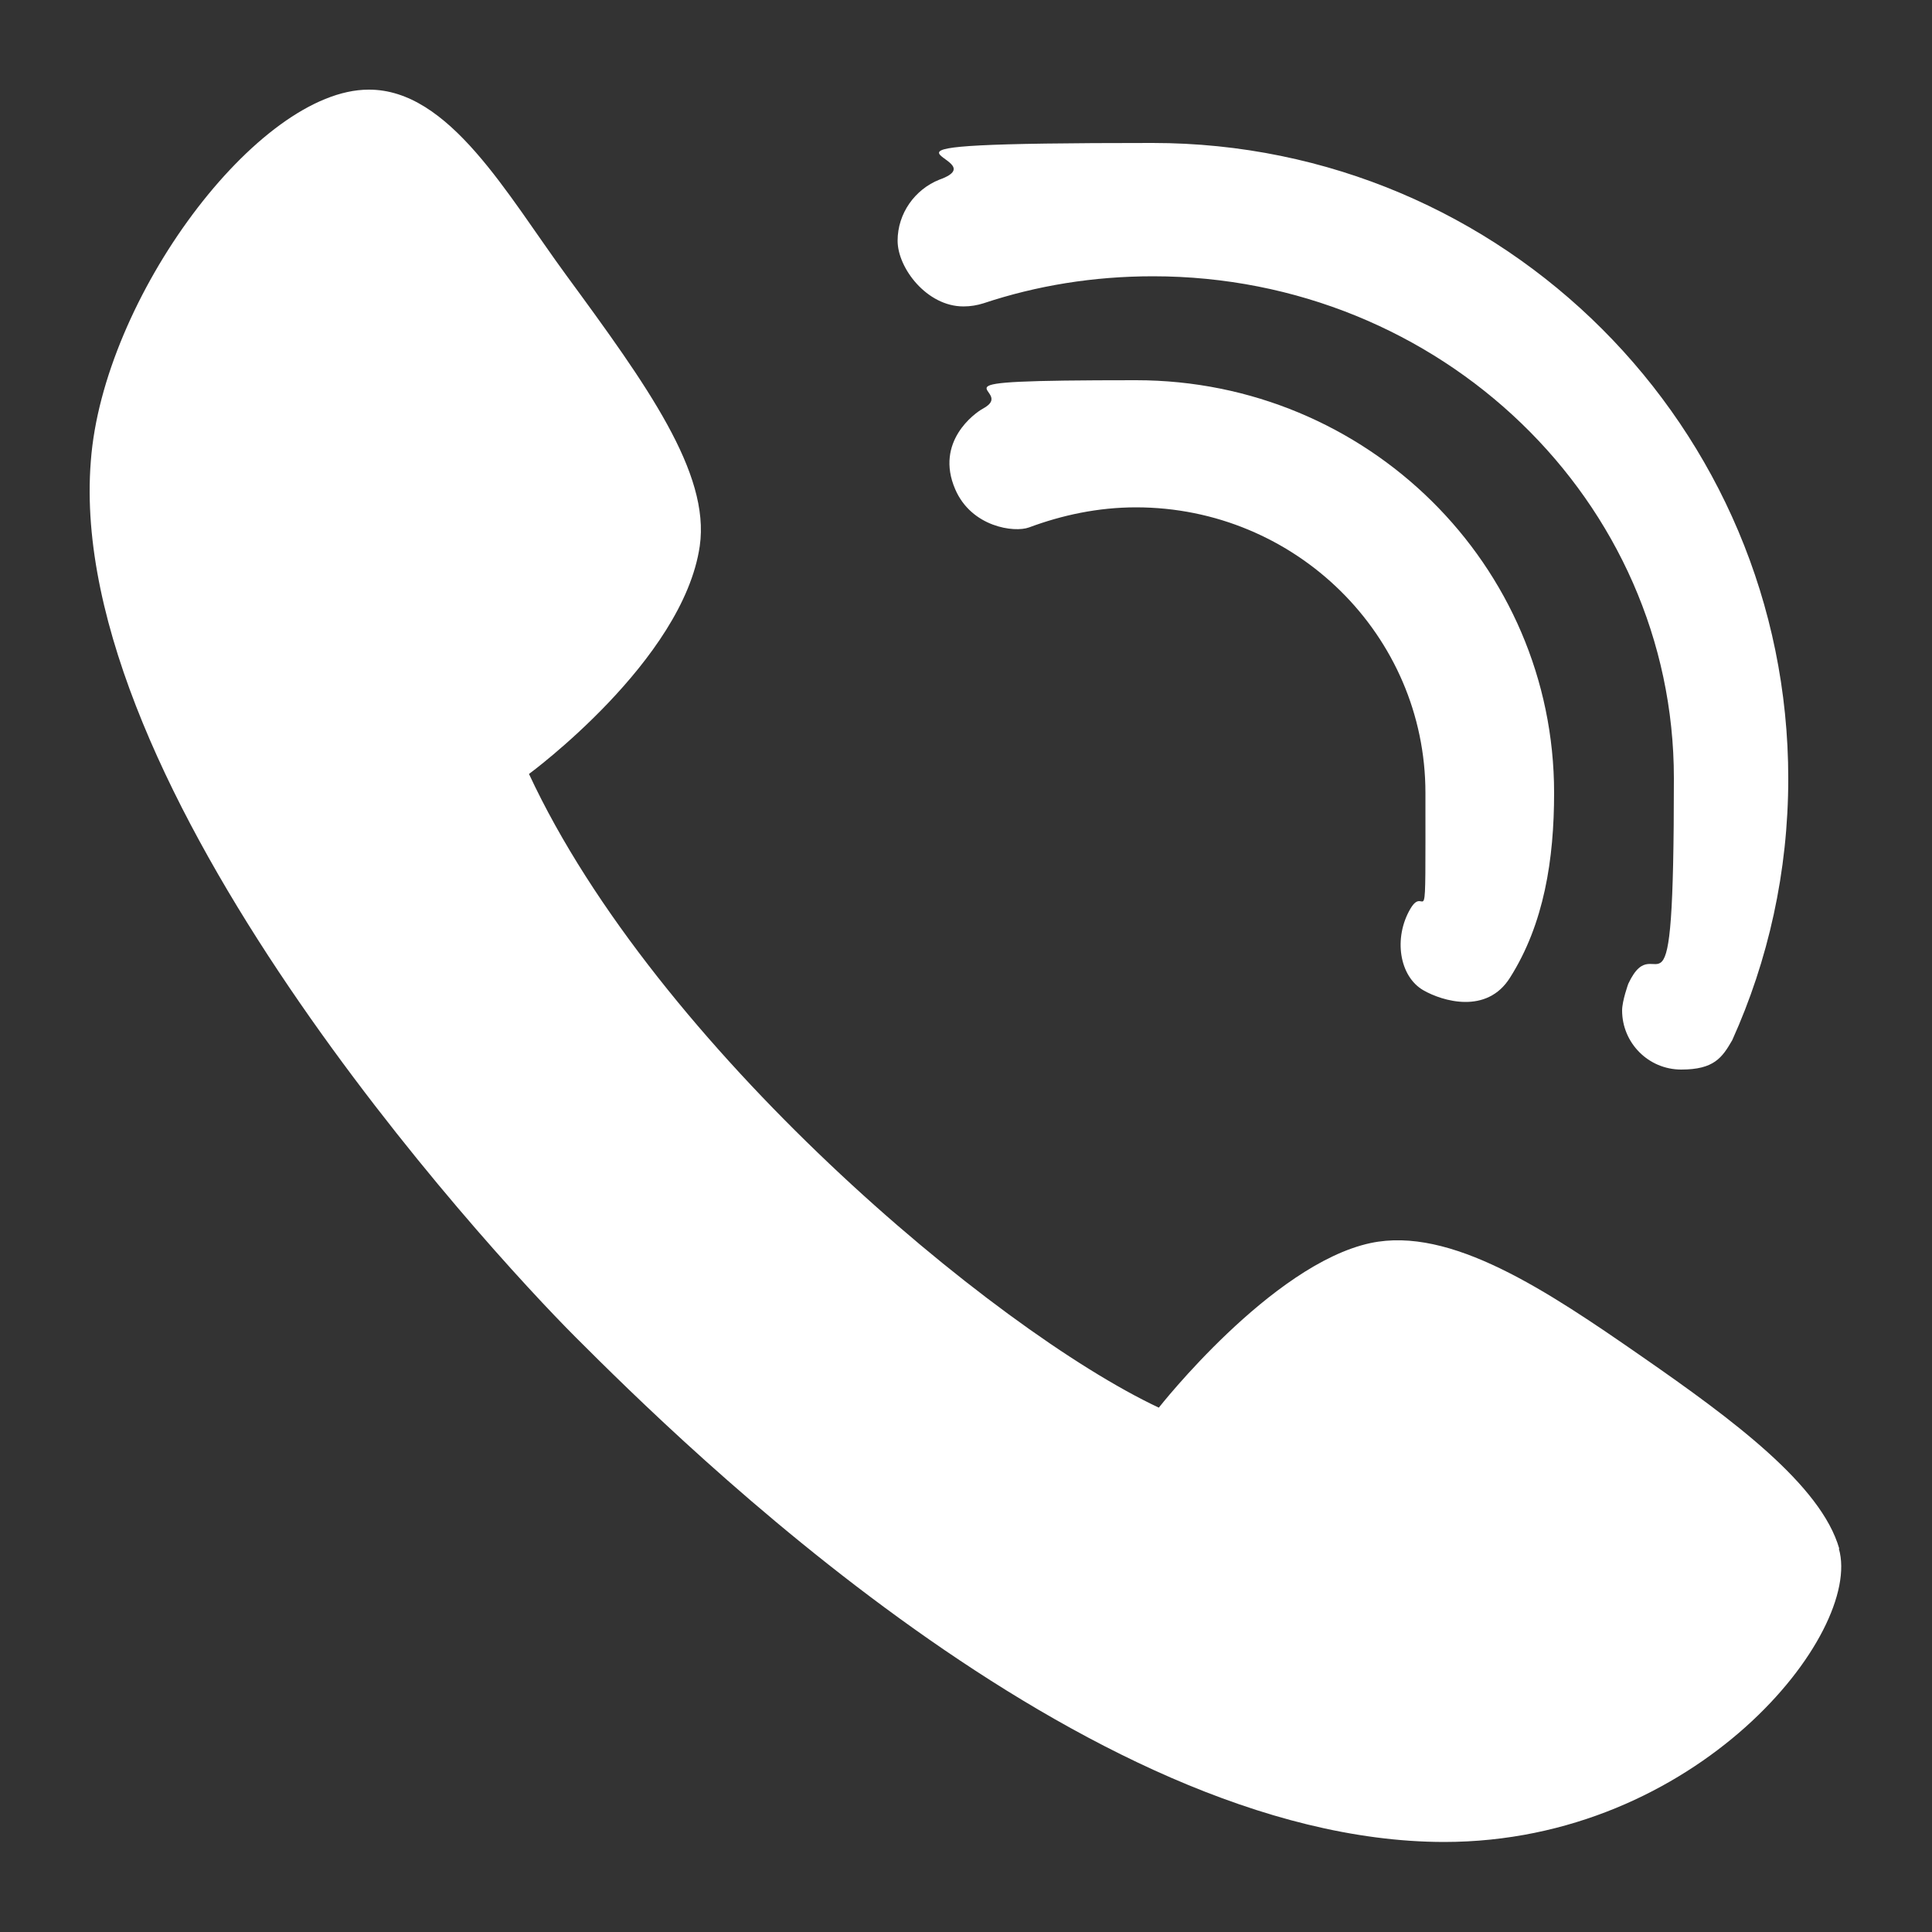
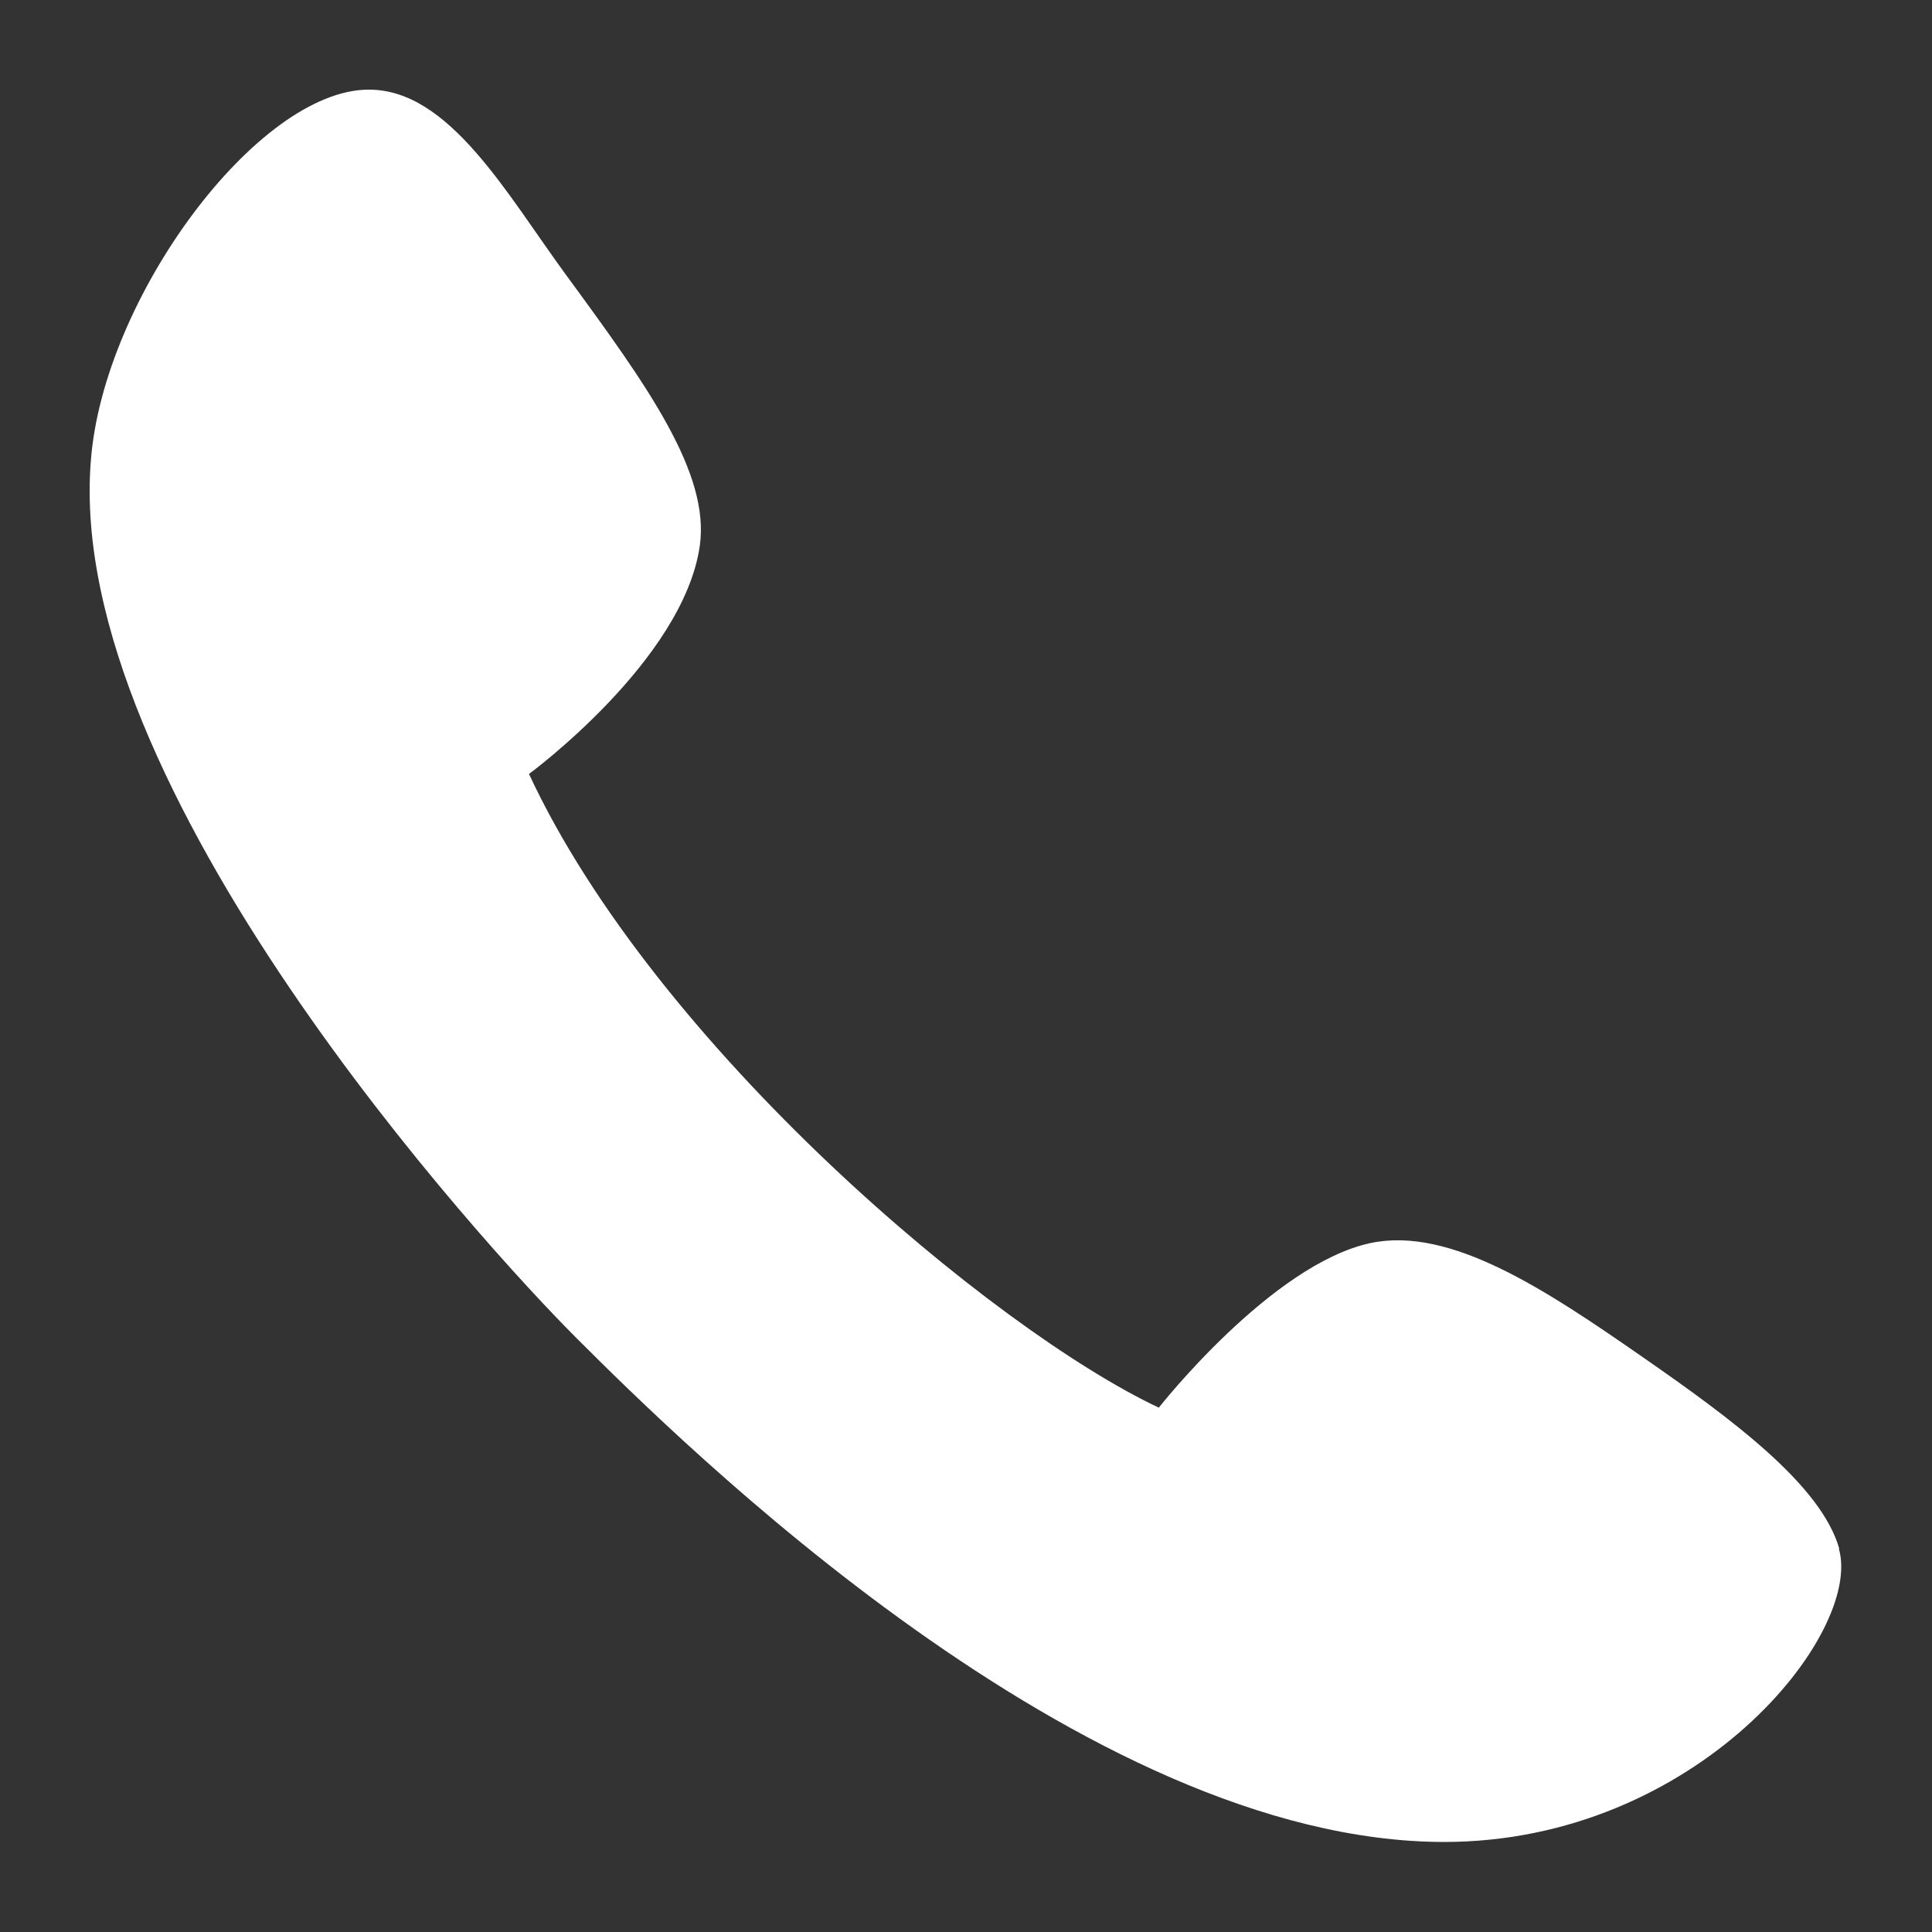
<svg xmlns="http://www.w3.org/2000/svg" id="_レイヤー_1" viewBox="0 0 500 500">
  <rect x="0" y="0" width="500" height="500" fill="#333333" stroke="none" />
  <defs>
    <style>.cls-1{fill:#fff;}</style>
  </defs>
  <path class="cls-1" d="M476,400.8c-4.7-16.5-27.7-33.5-50.9-49.6-24.9-17.3-49.7-33.9-70.4-29.5-25.7,5.5-54.8,42.6-54.8,42.6-42.9-20.2-130.2-93.5-163-164,0,0,39.9-29.3,44.2-59,2.7-18.9-13.6-41.5-34.5-70-15.4-21-30.3-48.2-51.2-48.1-28.7,0-68.8,54-71.9,96.2-6.7,84.4,101.7,202.9,125.5,226.7,27.3,27.3,131.5,130.5,224.7,130.6,65.5,0,108.5-54,102.2-75.9Z" />
-   <path class="cls-1" d="M368.4,256.3c4.9,2.8,16.4,6.3,22.4-3.3,8.8-13.9,11.4-30.6,11.4-47.8,0-59-48.4-106.8-108.2-106.8s-29.6,2-39.7,7.4c-2,1.1-12.4,8.5-7.1,20.8,4.2,9.8,15.3,11.3,19.1,9.9,8.6-3.2,17.9-5.2,27.7-5.2,41.3,0,74.9,33.1,74.9,73.9s.3,22.8-3.9,30c-4.4,7.5-2.9,17.5,3.4,21.1Z" />
-   <path class="cls-1" d="M249.4,79.3c1.8,0,3.5-.3,5.1-.8h0c13.8-4.6,28.5-7,43.9-7,74.5,0,134.8,58.2,134.8,129.9s-4.2,36.9-11.8,53.2c0,0-1.6,4.4-1.6,6.9,0,8.4,6.8,15.3,15.3,15.3s10.6-3.1,13.2-7.6h0c9.3-20.6,14.5-43.6,14.5-67.7,0-90.9-73.6-164.5-164.5-164.5s-38.1,3.4-55.2,9.5c-6.3,2.5-10.8,8.7-10.8,15.8s7.6,17,17,17Z" />
</svg>